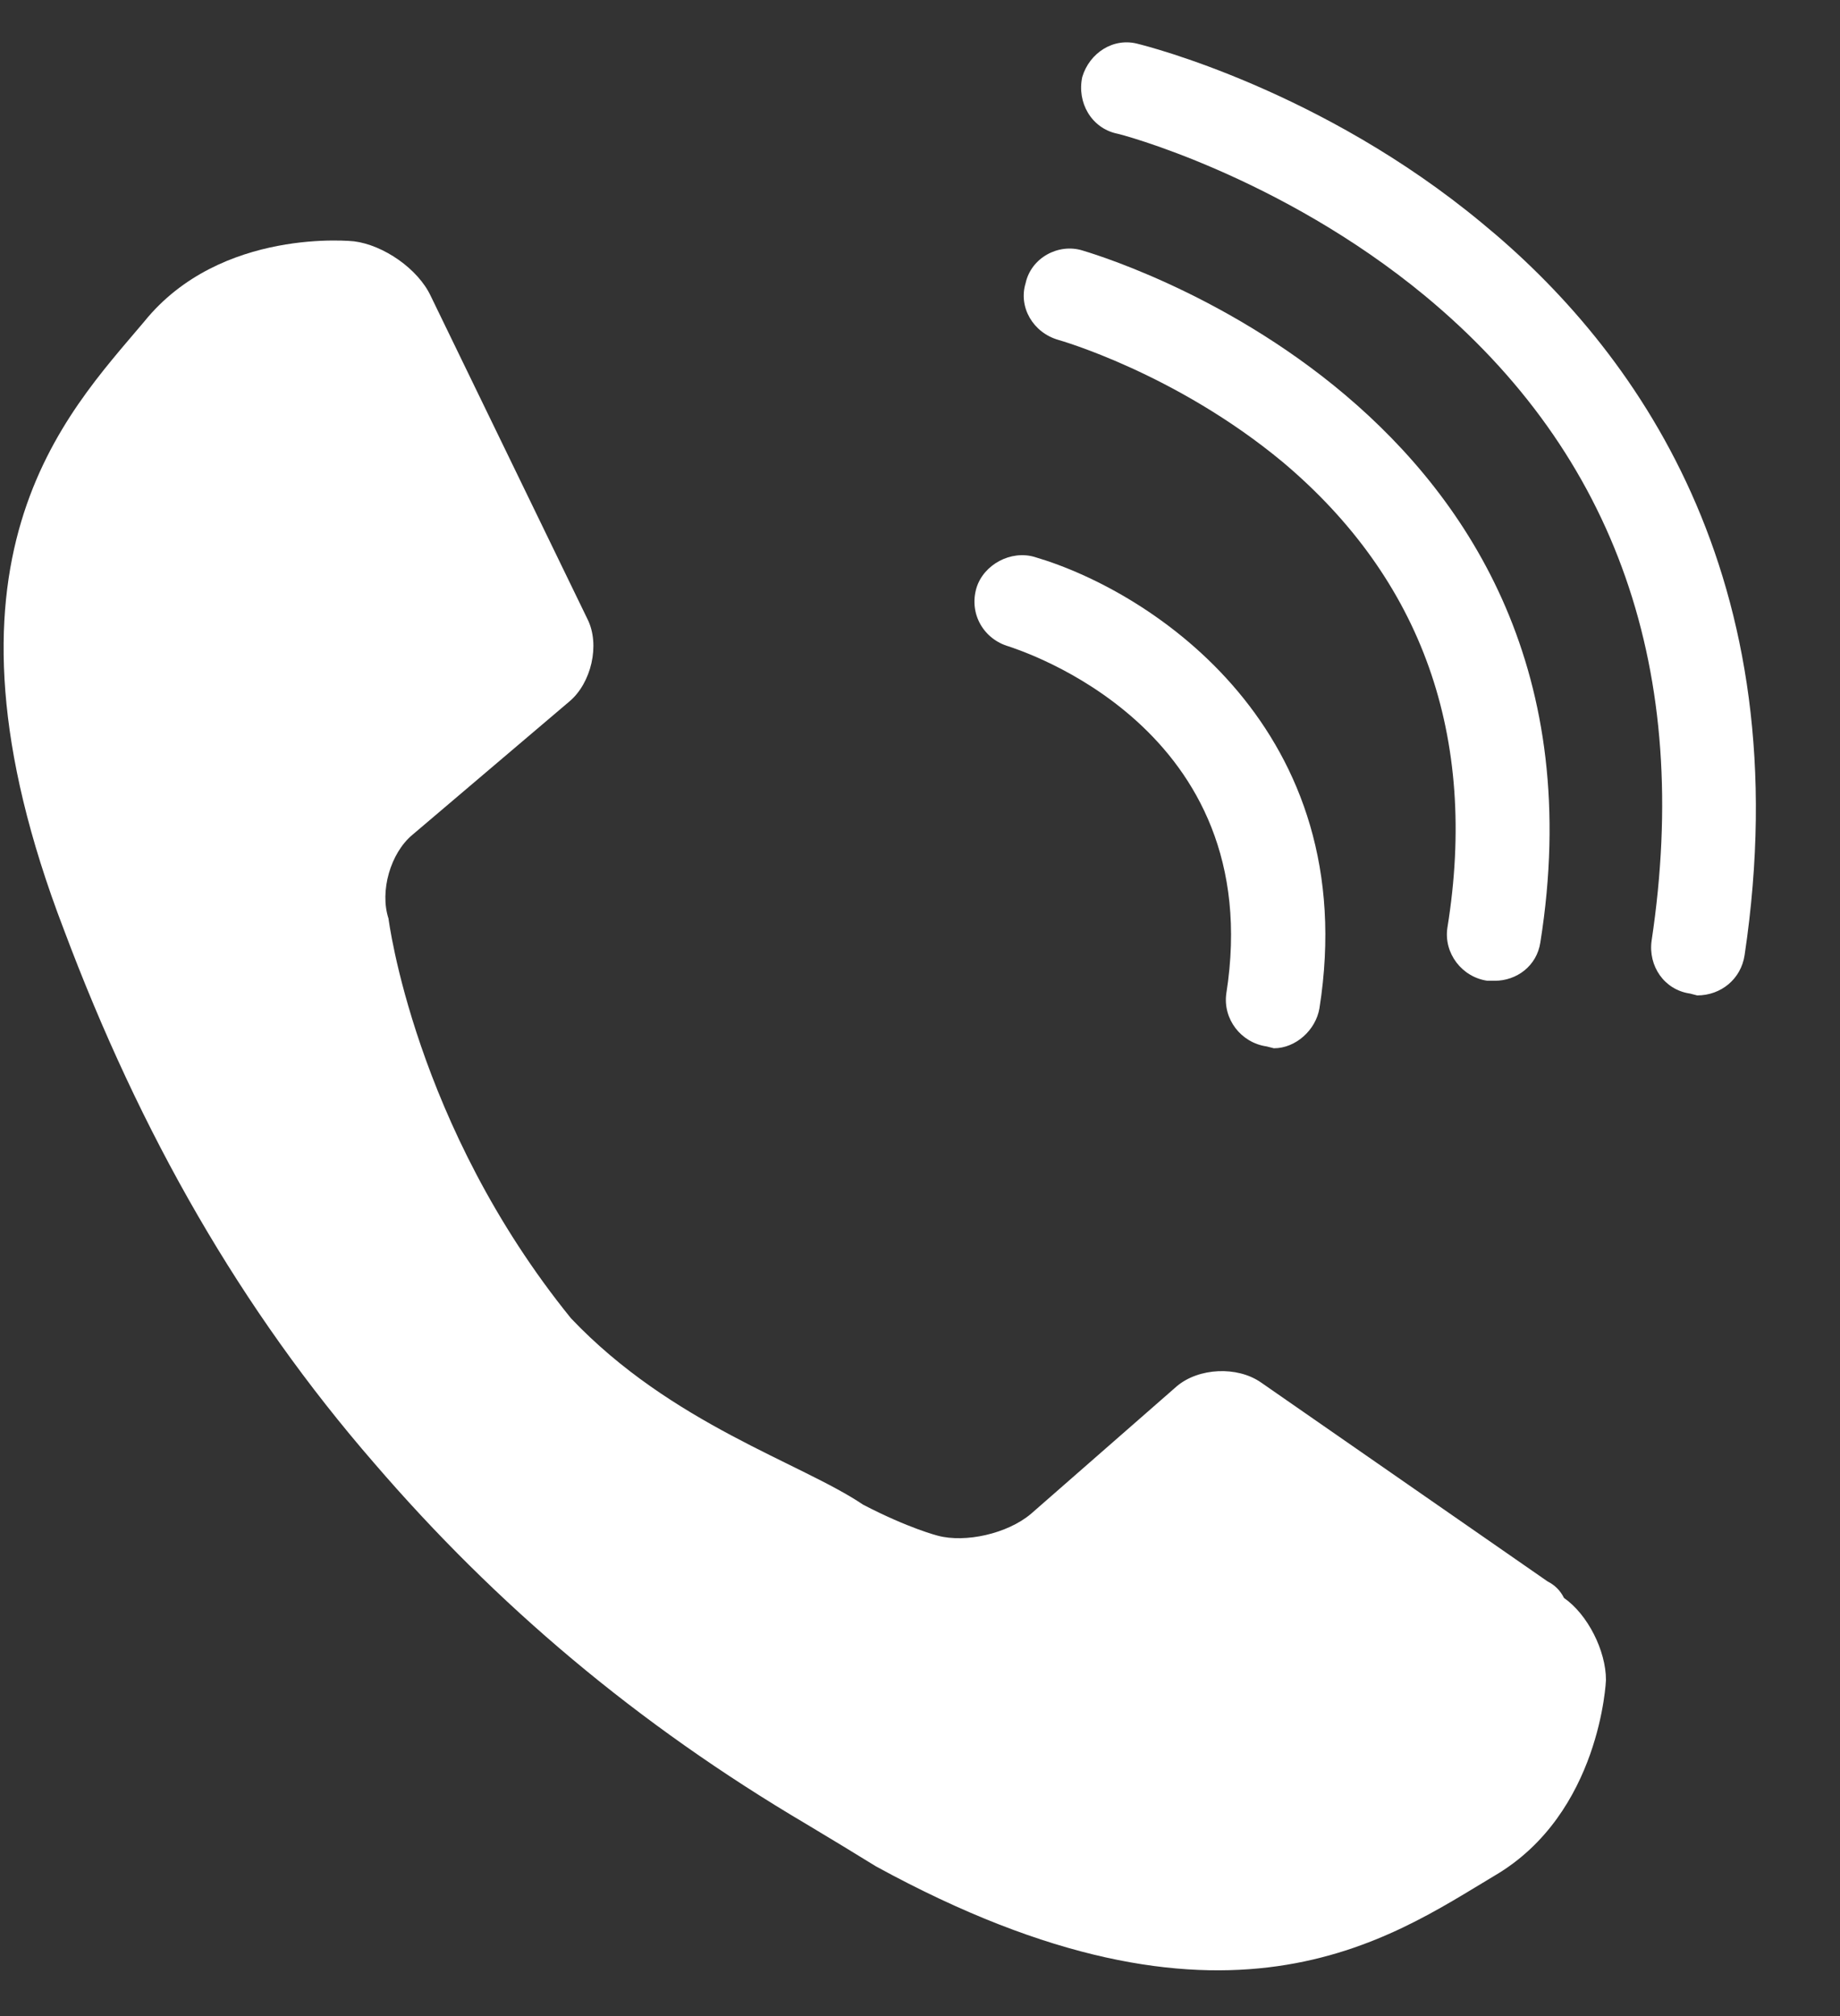
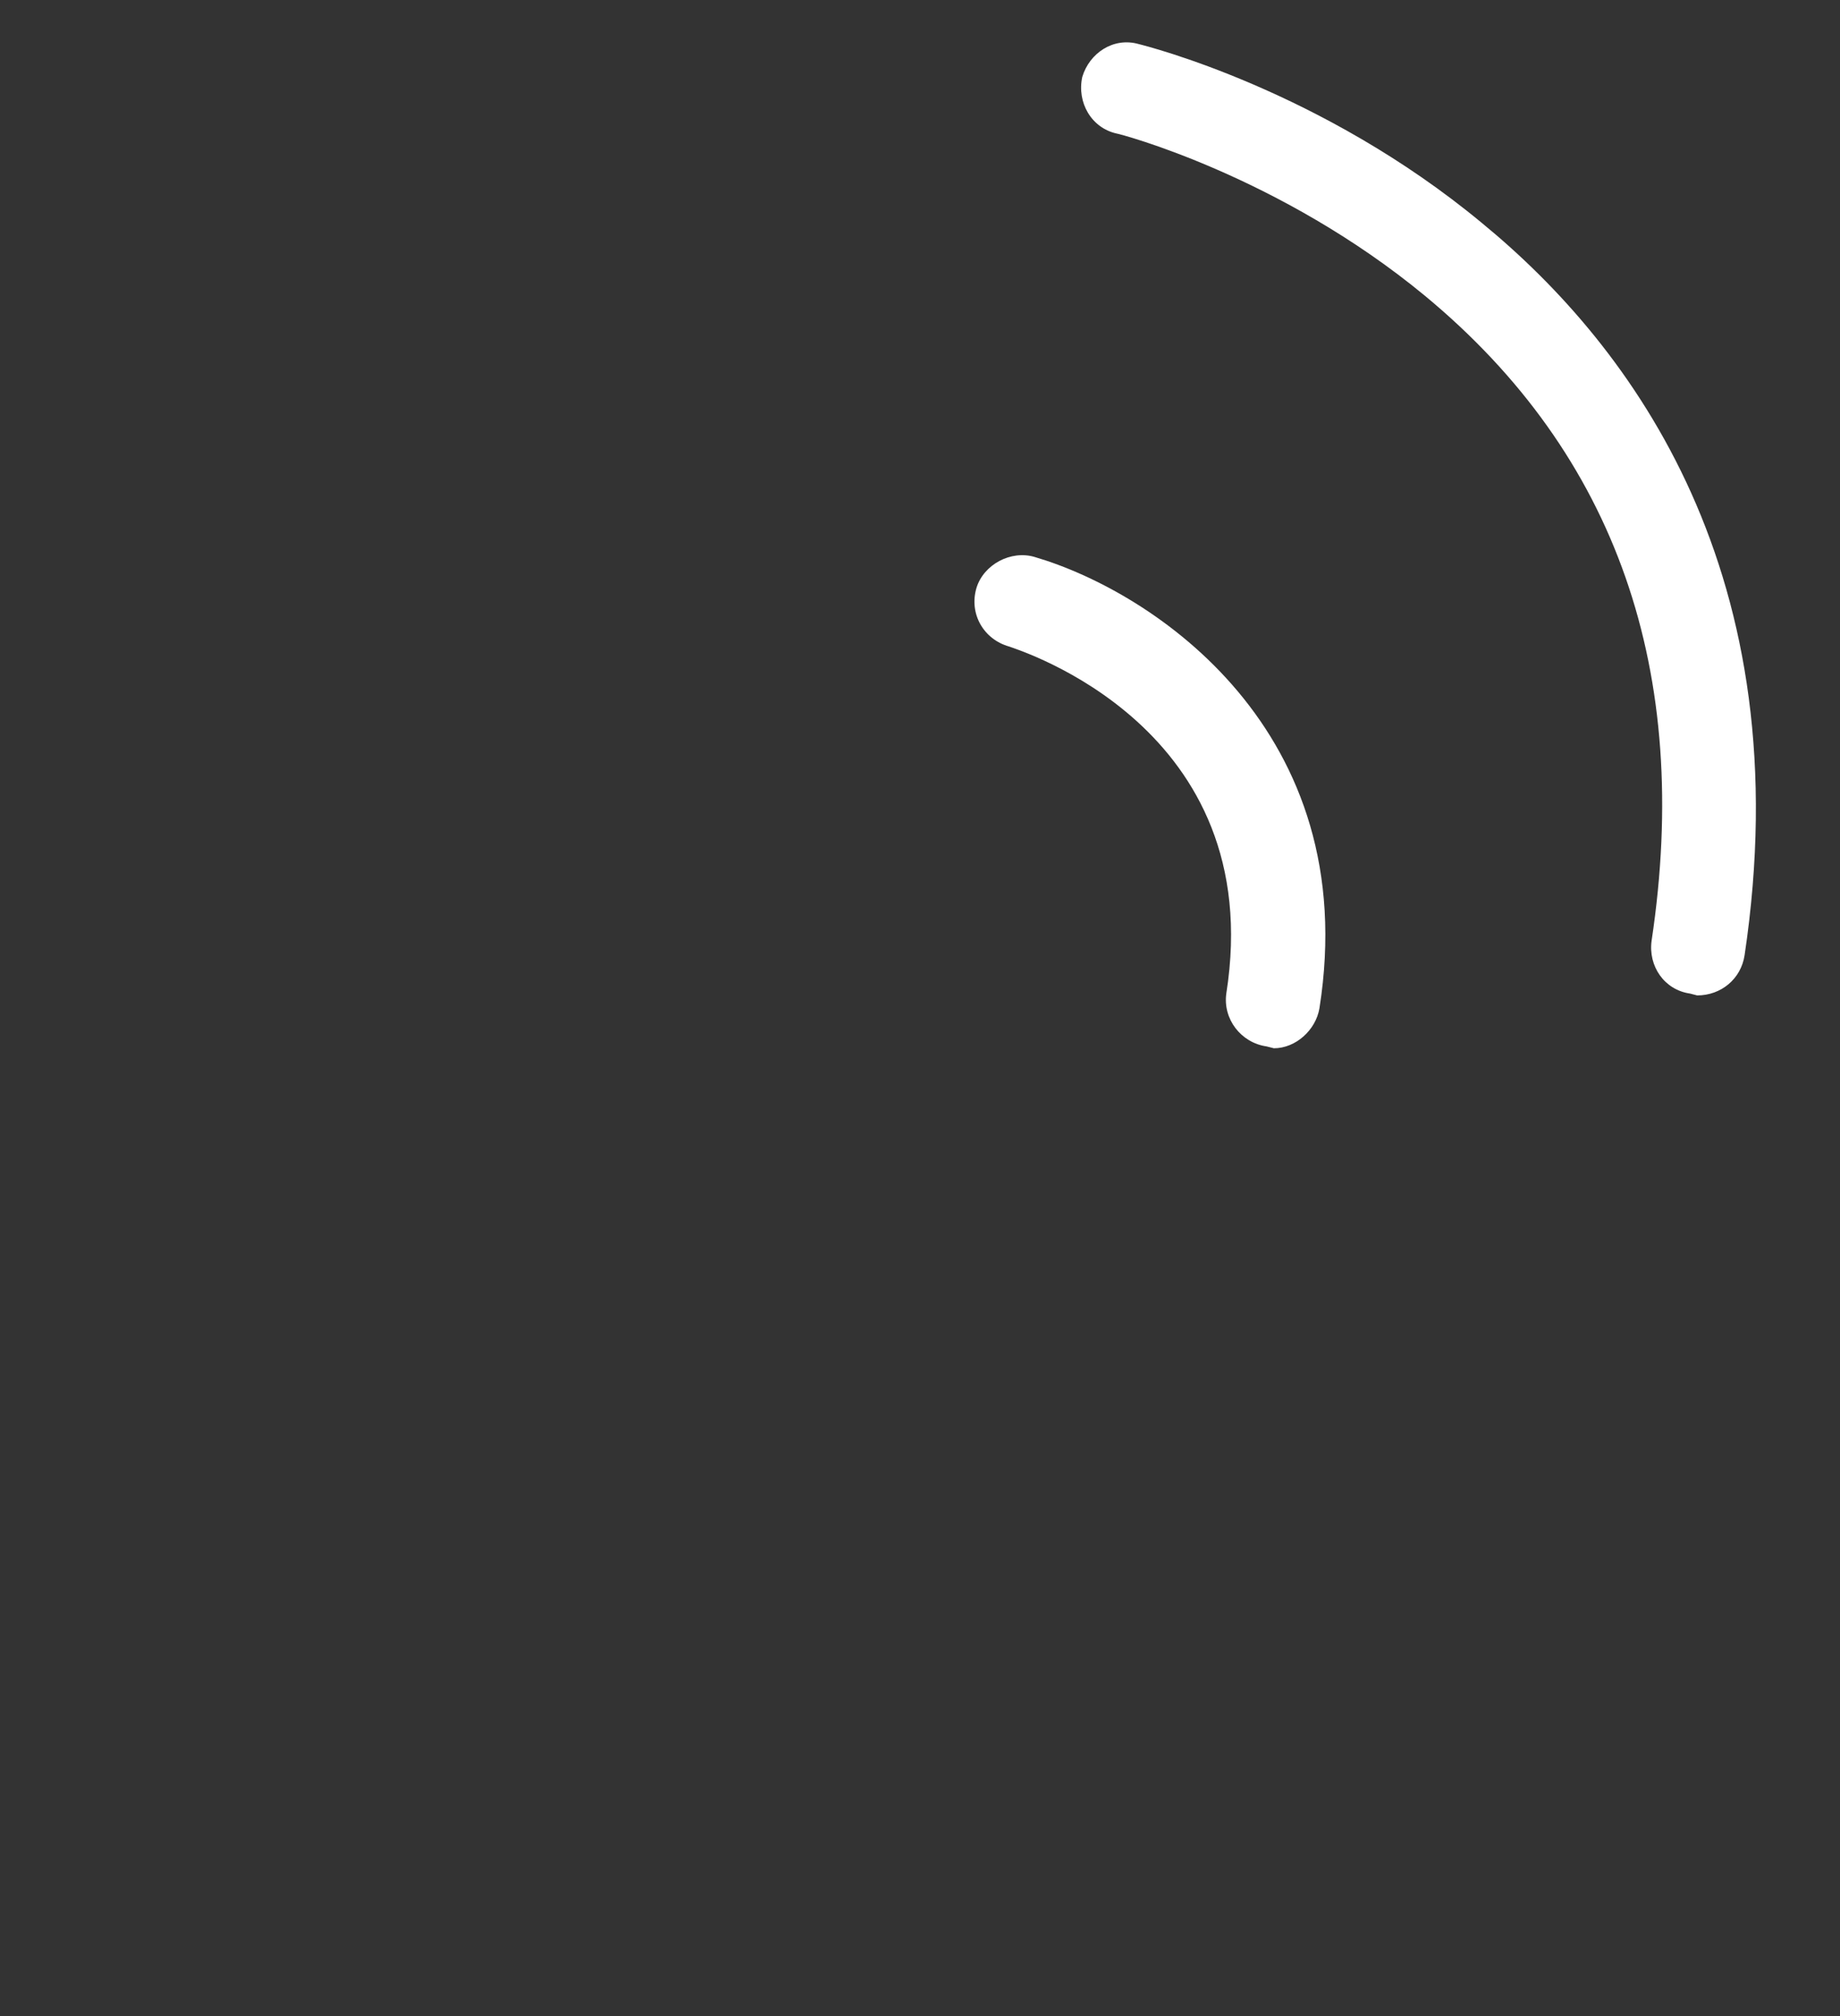
<svg xmlns="http://www.w3.org/2000/svg" version="1.1" x="0px" y="0px" width="21px" height="23px" viewBox="-0.041 -0.483 21 23" enable-background="new -0.041 -0.483 21 23" xml:space="preserve">
  <rect x="-0.041" y="-0.483" width="21" height="23" fill="#333333" stroke="none" />
  <defs>
</defs>
-   <path fill="#FFFFFF" d="M18.288,18.683c0-0.333-0.208-0.748-0.479-0.936c-0.043-0.086-0.104-0.146-0.188-0.189l-3.271-2.27  c-0.271-0.188-0.708-0.167-0.958,0.042l-1.666,1.457c-0.271,0.229-0.751,0.333-1.063,0.25c0,0-0.332-0.083-0.853-0.354  c-0.71-0.479-2.187-0.918-3.334-2.126c-1.79-2.207-2.083-4.561-2.083-4.561C4.291,9.684,4.415,9.249,4.667,9.04l1.79-1.52  c0.25-0.209,0.354-0.647,0.207-0.94L4.875,2.894C4.729,2.582,4.333,2.312,4,2.27c0,0-1.521-0.167-2.396,0.917  c-0.895,1.063-2.541,2.707-0.915,6.938c0.874,2.331,2.02,4.333,3.539,6.082c1.396,1.623,3.001,2.979,4.939,4.123l0.415,0.25  l0.374,0.229c3.999,2.188,5.874,0.813,7.063,0.105C18.227,20.205,18.288,18.683,18.288,18.683z" />
  <path fill="#FFFFFF" d="M14.498,11.476l-0.083-0.021c-0.293-0.042-0.501-0.313-0.46-0.604c0.479-3.042-2.374-3.918-2.478-3.958  c-0.293-0.082-0.46-0.375-0.374-0.667c0.081-0.269,0.395-0.437,0.667-0.354c1.353,0.397,3.747,1.981,3.248,5.147  C14.977,11.267,14.748,11.476,14.498,11.476z" />
-   <path fill="#FFFFFF" d="M17.019,10.706h-0.084c-0.29-0.041-0.5-0.313-0.457-0.604c0.354-2.187-0.293-3.977-1.876-5.311  c-1.229-1.021-2.563-1.396-2.563-1.396c-0.291-0.083-0.458-0.375-0.375-0.646c0.063-0.292,0.375-0.458,0.647-0.375  c0.061,0.021,6.206,1.75,5.228,7.895C17.498,10.539,17.267,10.706,17.019,10.706z" />
  <path fill="#FFFFFF" d="M19.329,10.873l-0.081-0.021c-0.293-0.041-0.48-0.313-0.439-0.604c0.46-3.062-0.395-5.541-2.584-7.354  c-1.663-1.374-3.498-1.853-3.519-1.853c-0.291-0.063-0.458-0.355-0.395-0.646c0.081-0.271,0.354-0.458,0.645-0.375  c0.083,0.021,2.083,0.521,3.916,2.041c1.729,1.417,3.646,4.021,2.998,8.354C19.829,10.685,19.602,10.873,19.329,10.873z" />
</svg>